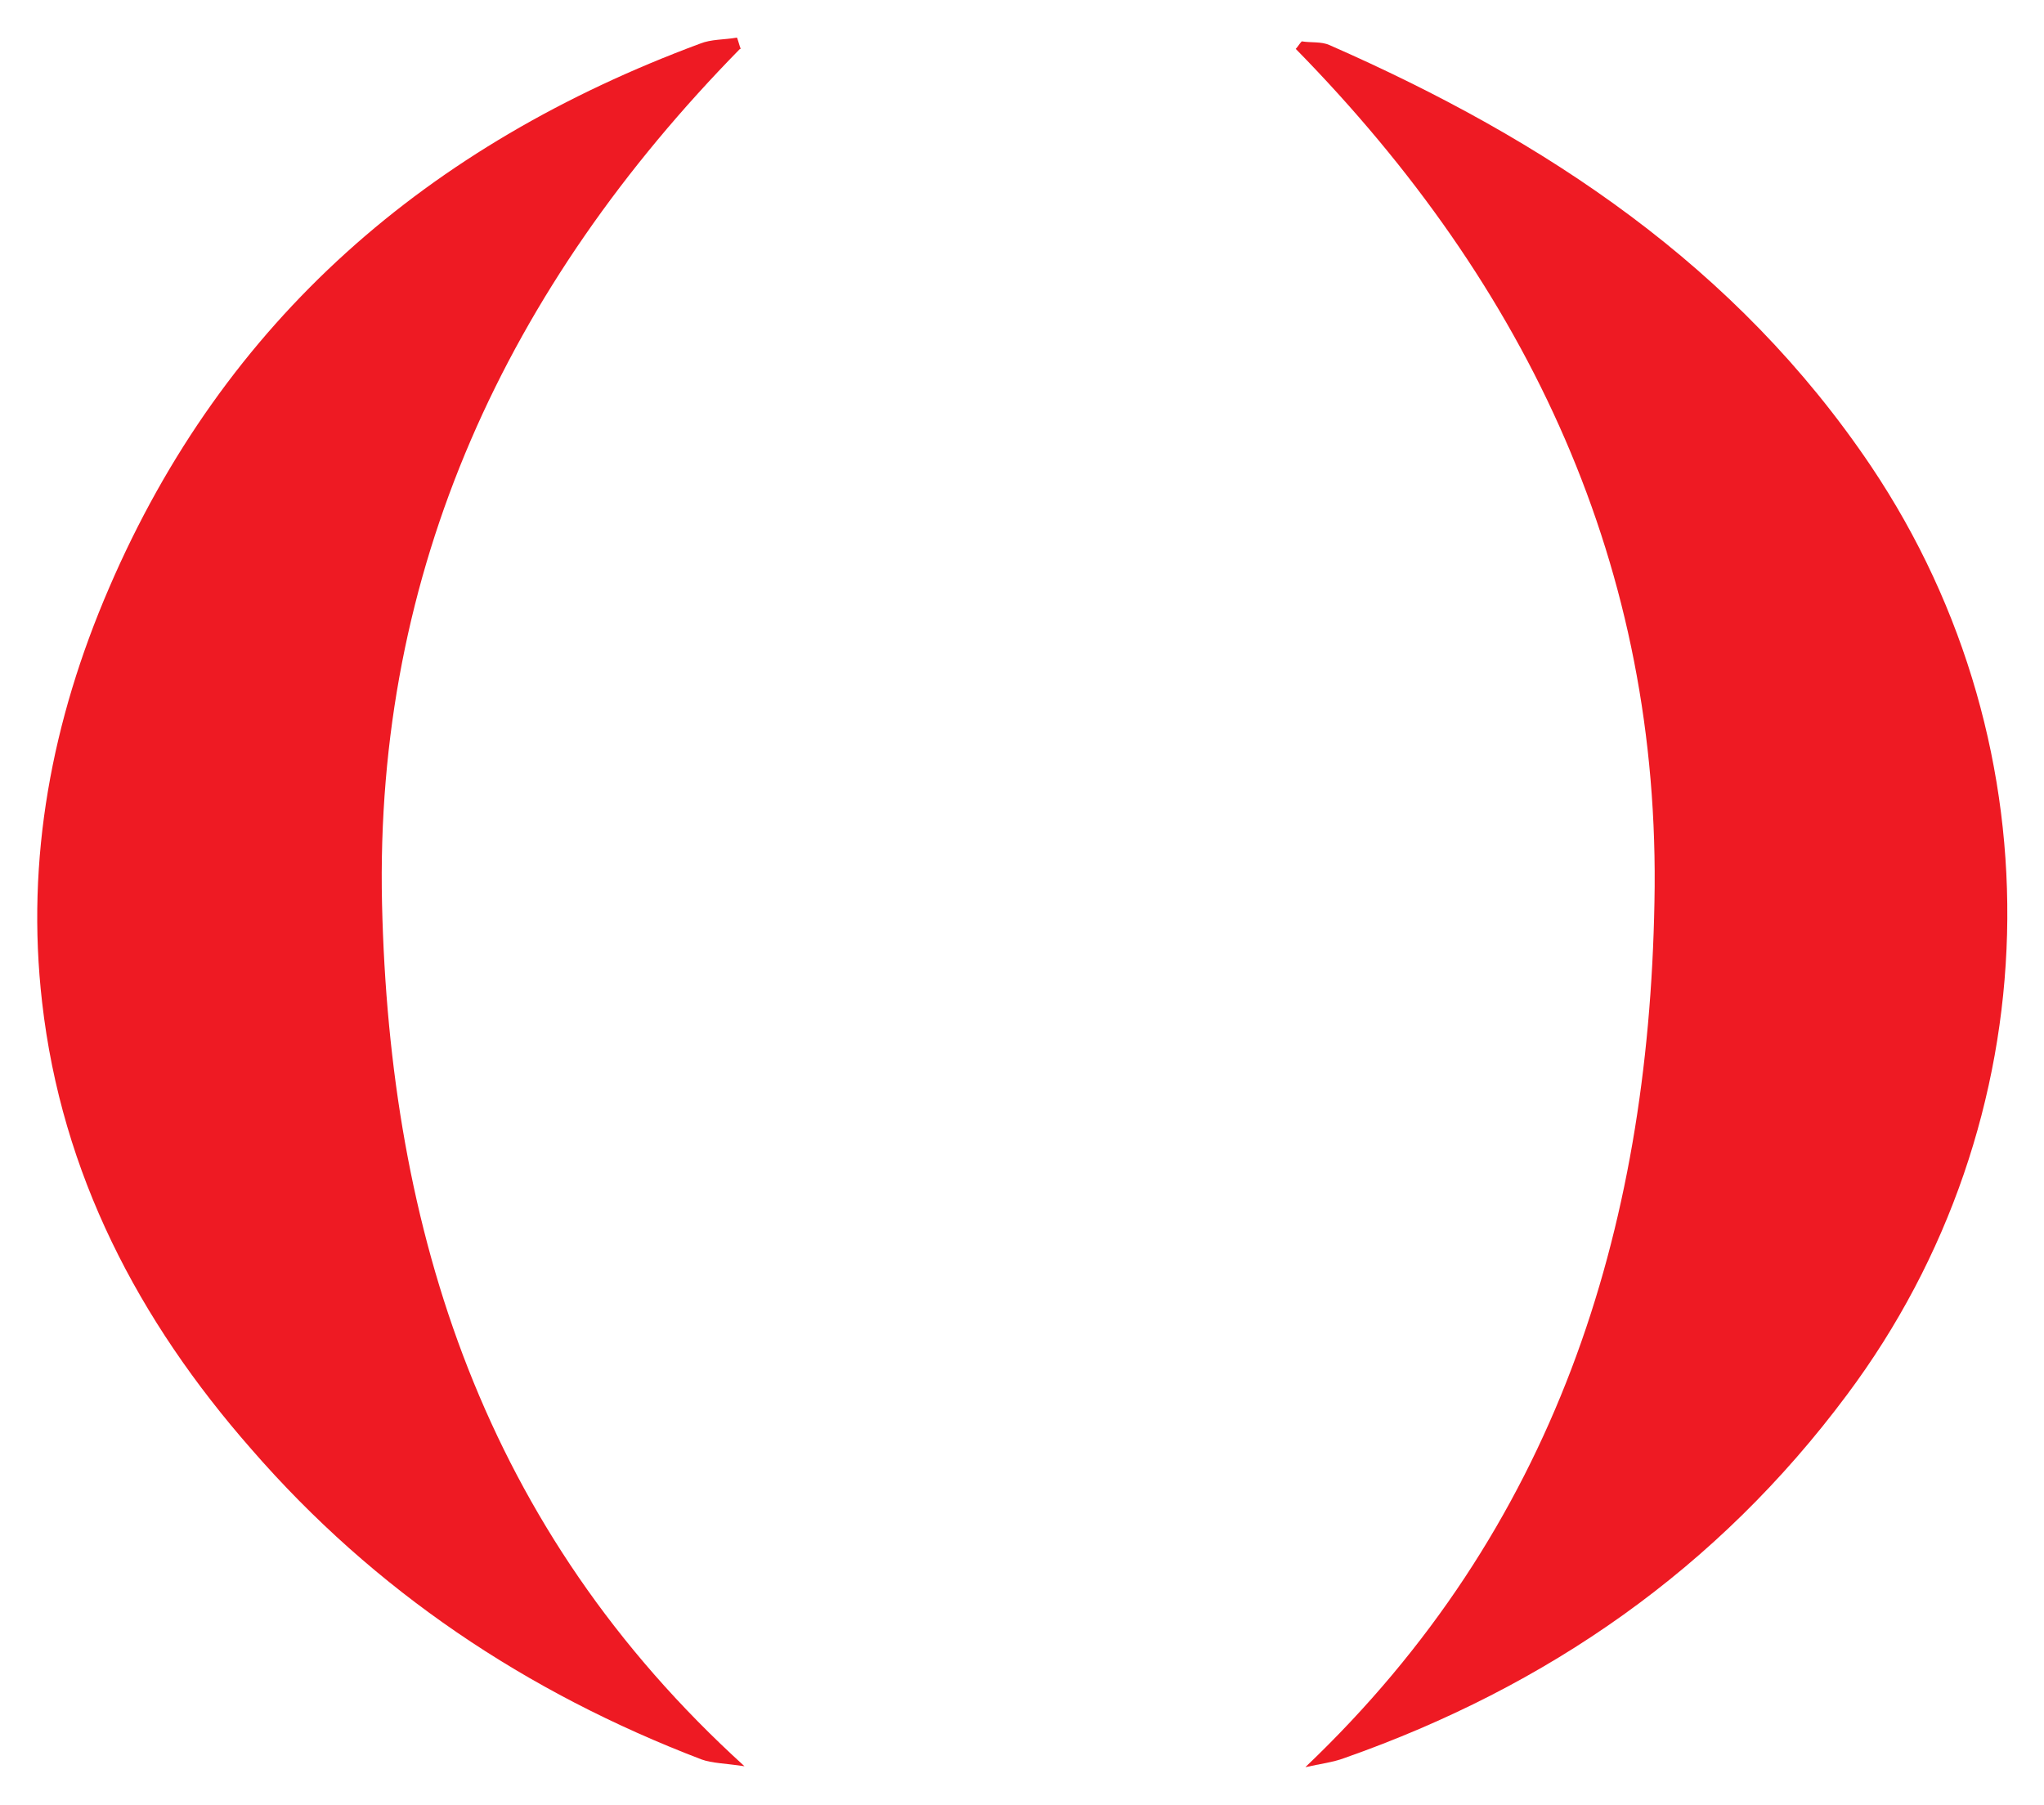
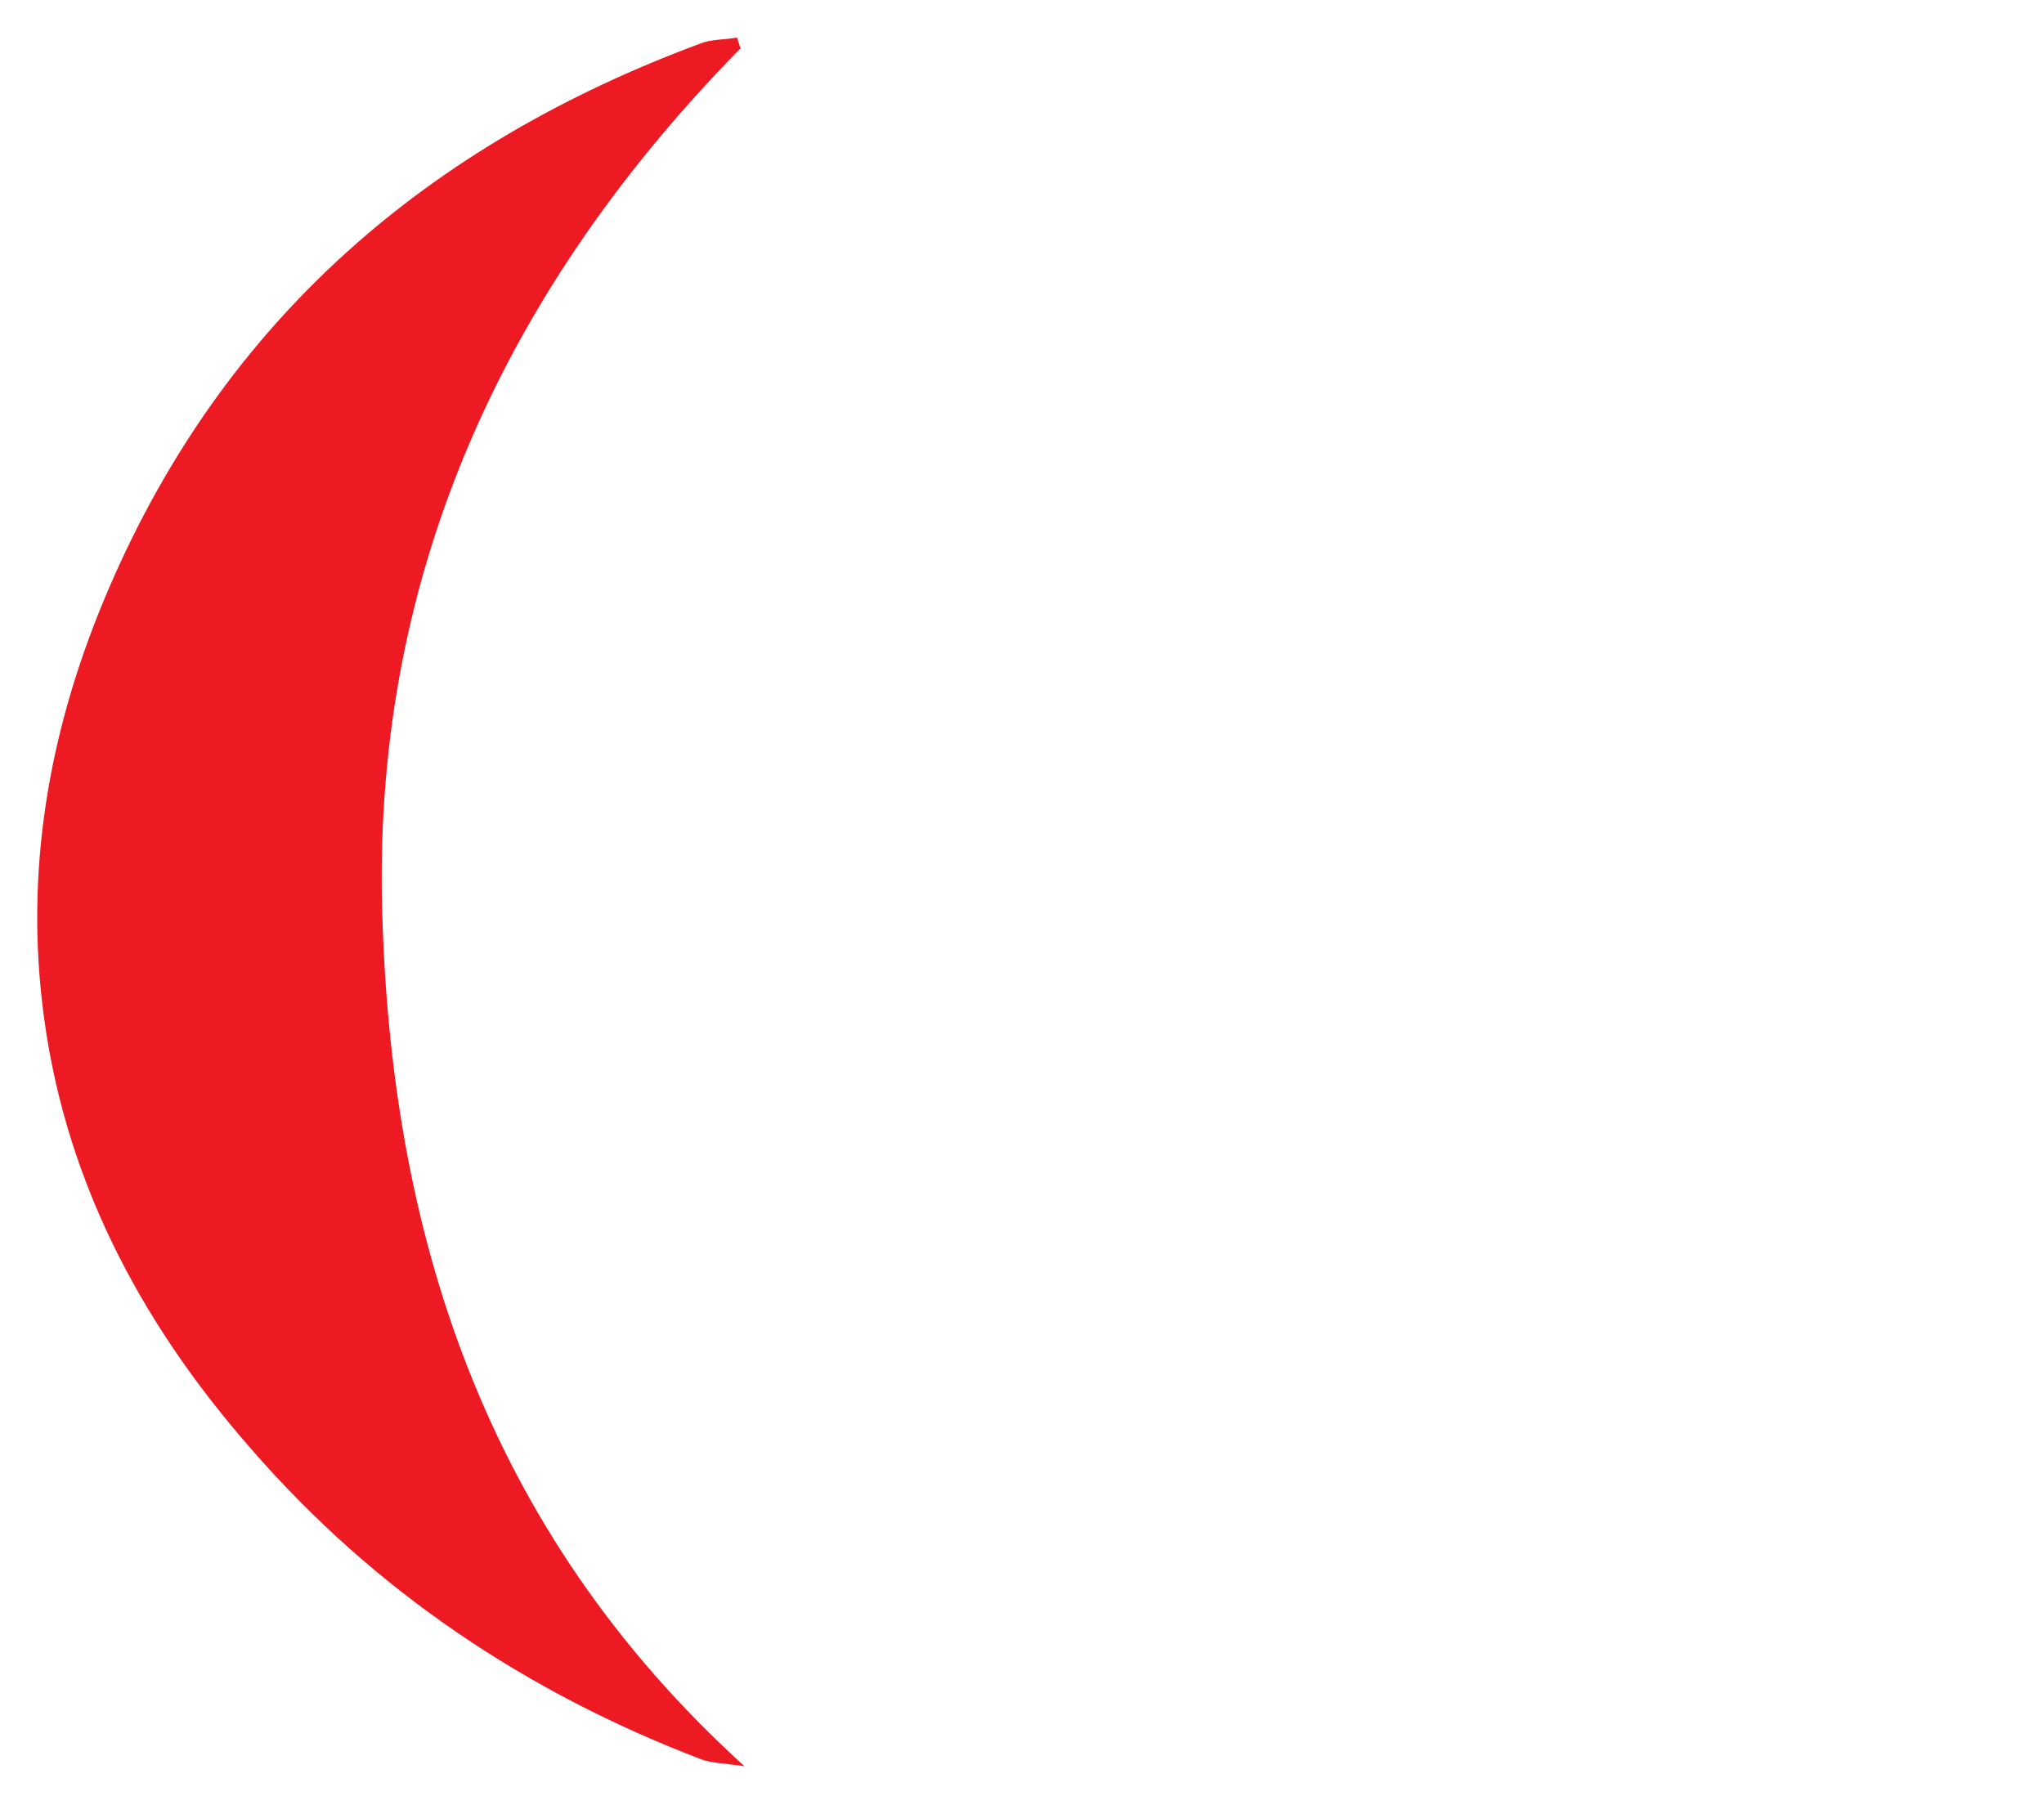
<svg xmlns="http://www.w3.org/2000/svg" id="Layer_1" data-name="Layer 1" viewBox="0 0 27.18 24">
  <defs>
    <style>
      .cls-1 {
        fill: #ee1a23;
        stroke-width: 0px;
      }
    </style>
  </defs>
-   <path class="cls-1" d="M17.36,23.5c3.32-3.16,4.56-7.12,4.64-11.5.09-4.45-1.67-8.19-4.77-11.35.03-.03.05-.07.08-.1.12.02.26,0,.37.05,2.87,1.26,5.41,2.94,7.2,5.6,2.53,3.77,2.4,8.71-.32,12.35-1.72,2.31-3.98,3.88-6.68,4.83-.16.06-.34.08-.51.12Z" />
  <path class="cls-1" d="M9.84.65c-3.1,3.16-4.86,6.93-4.76,11.37.1,4.35,1.35,8.32,4.82,11.47-.27-.04-.43-.04-.57-.09-2.33-.89-4.35-2.24-5.99-4.13-1.5-1.71-2.52-3.66-2.78-5.94-.22-1.91.13-3.75.89-5.51C2.99,4.24,5.7,1.92,9.31.58c.15-.06.32-.05.49-.08.02.05.03.1.05.15Z" />
</svg>